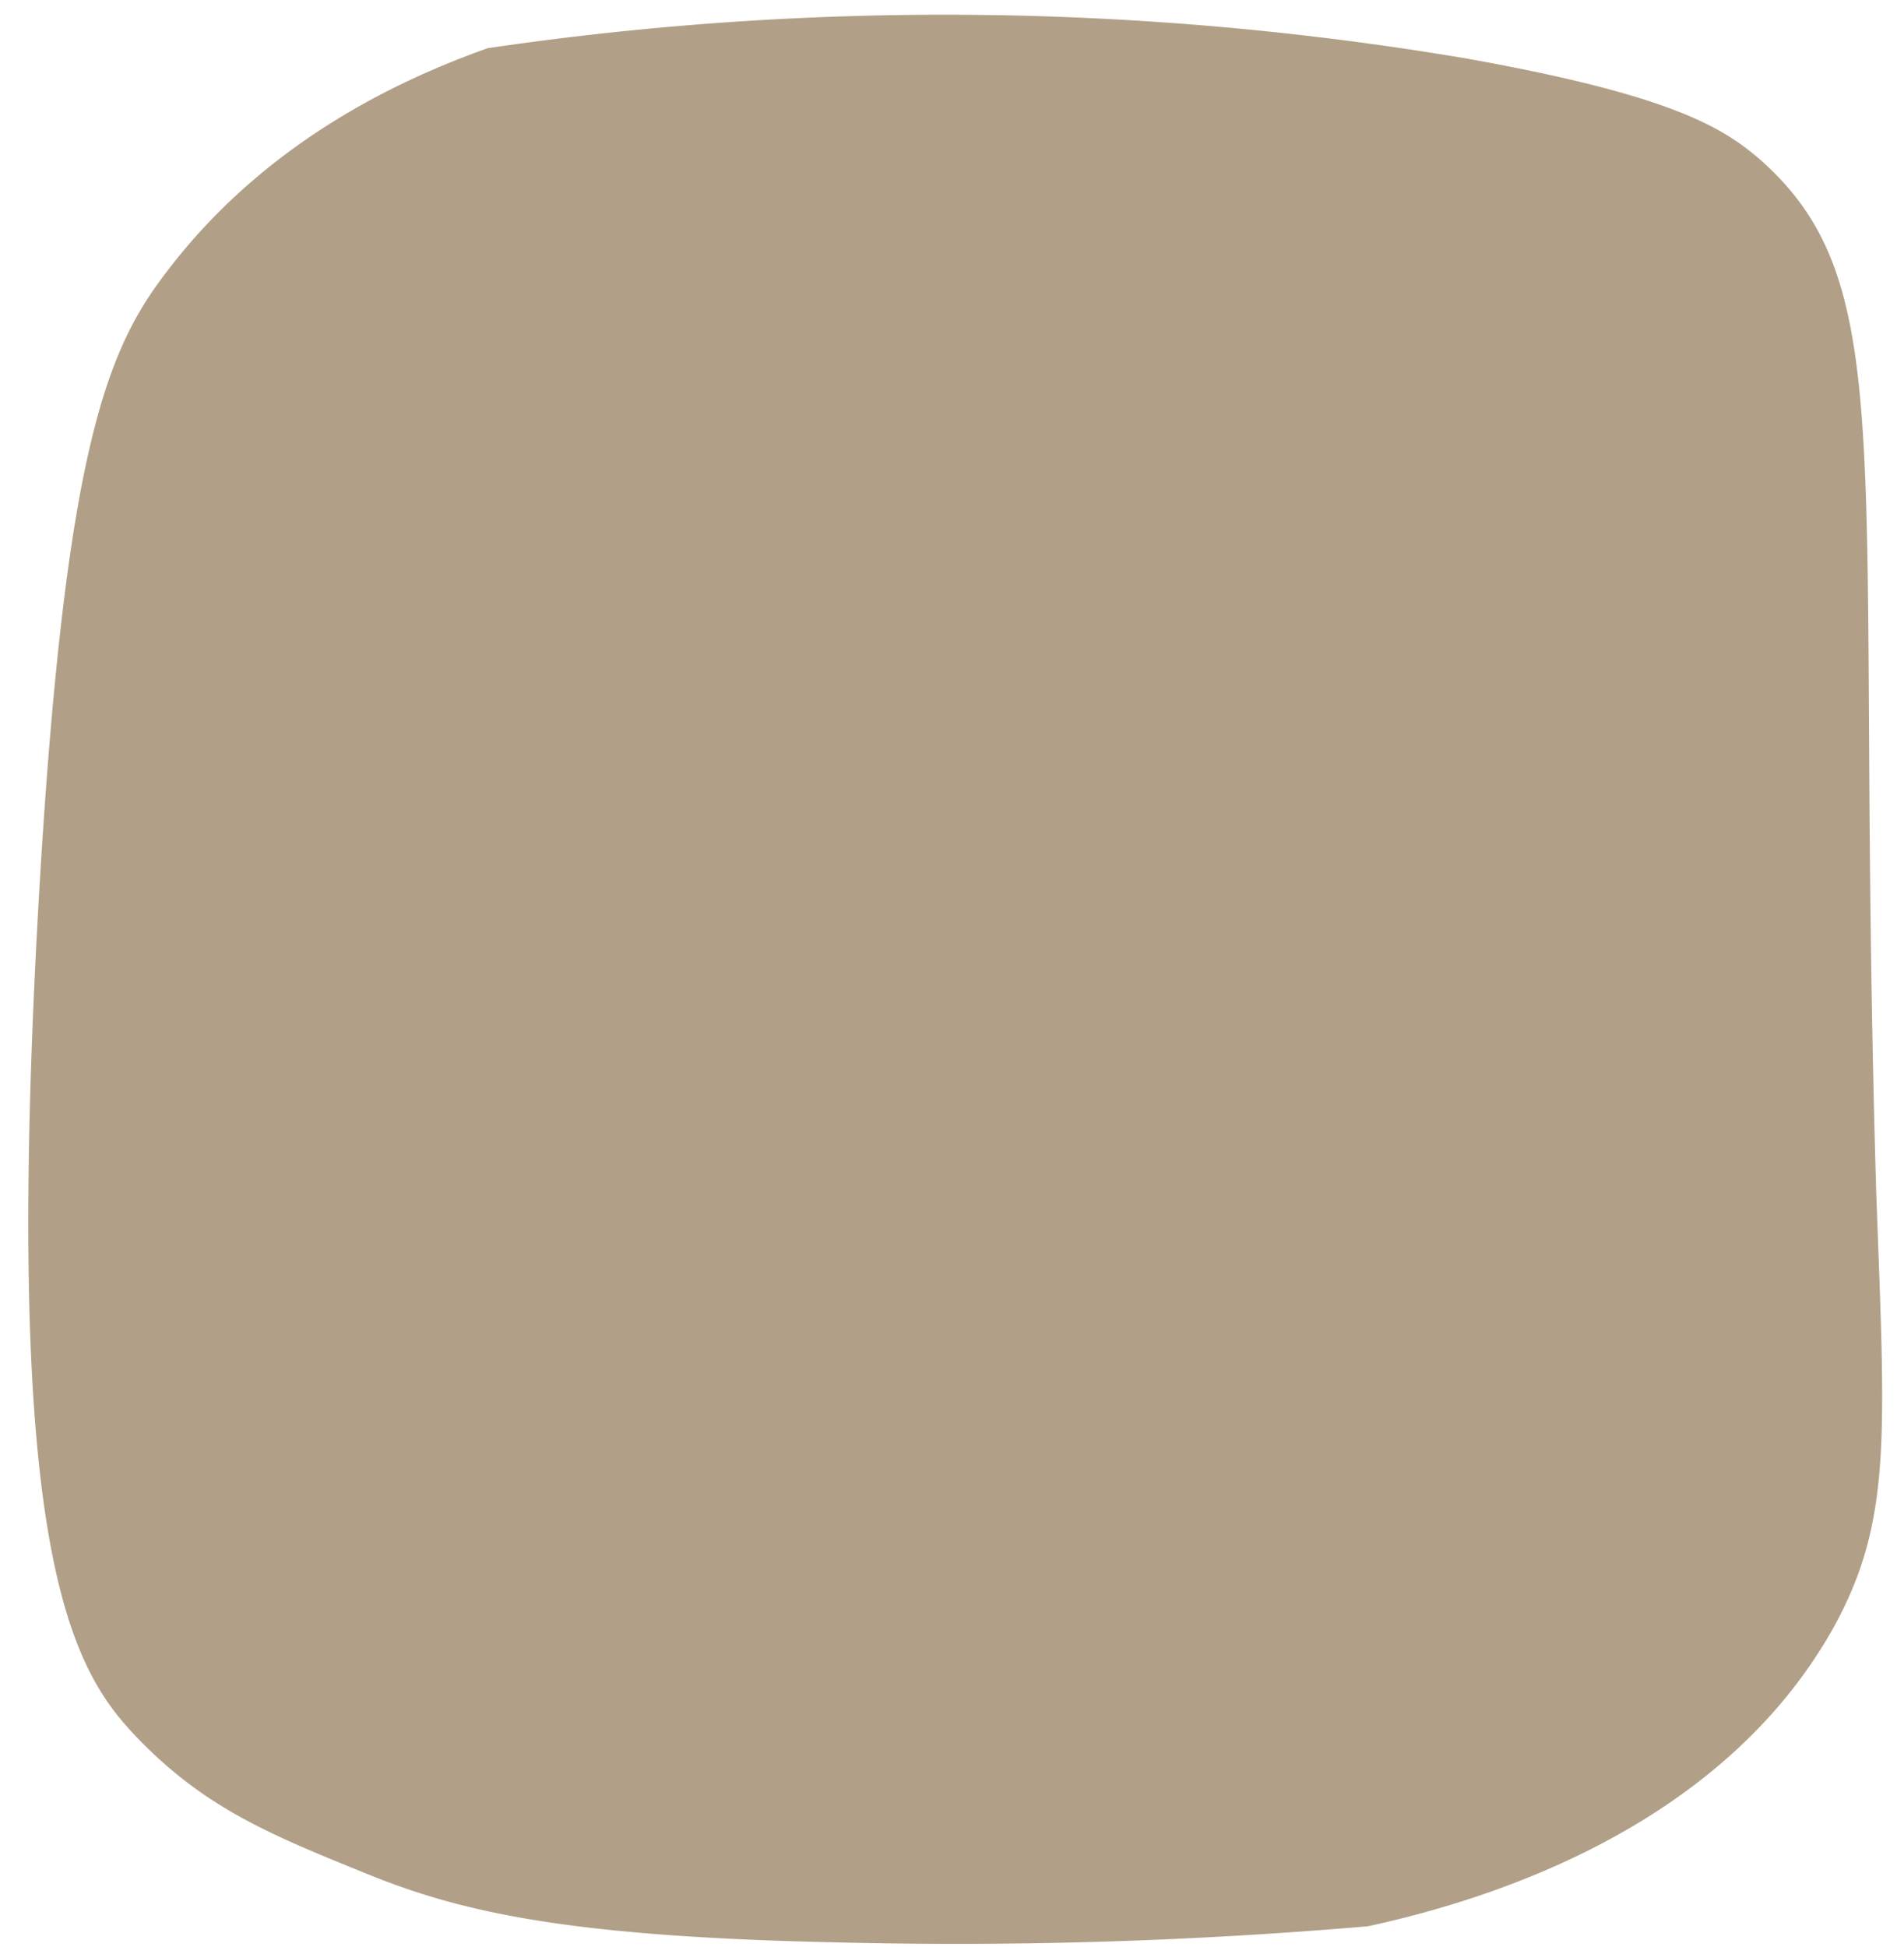
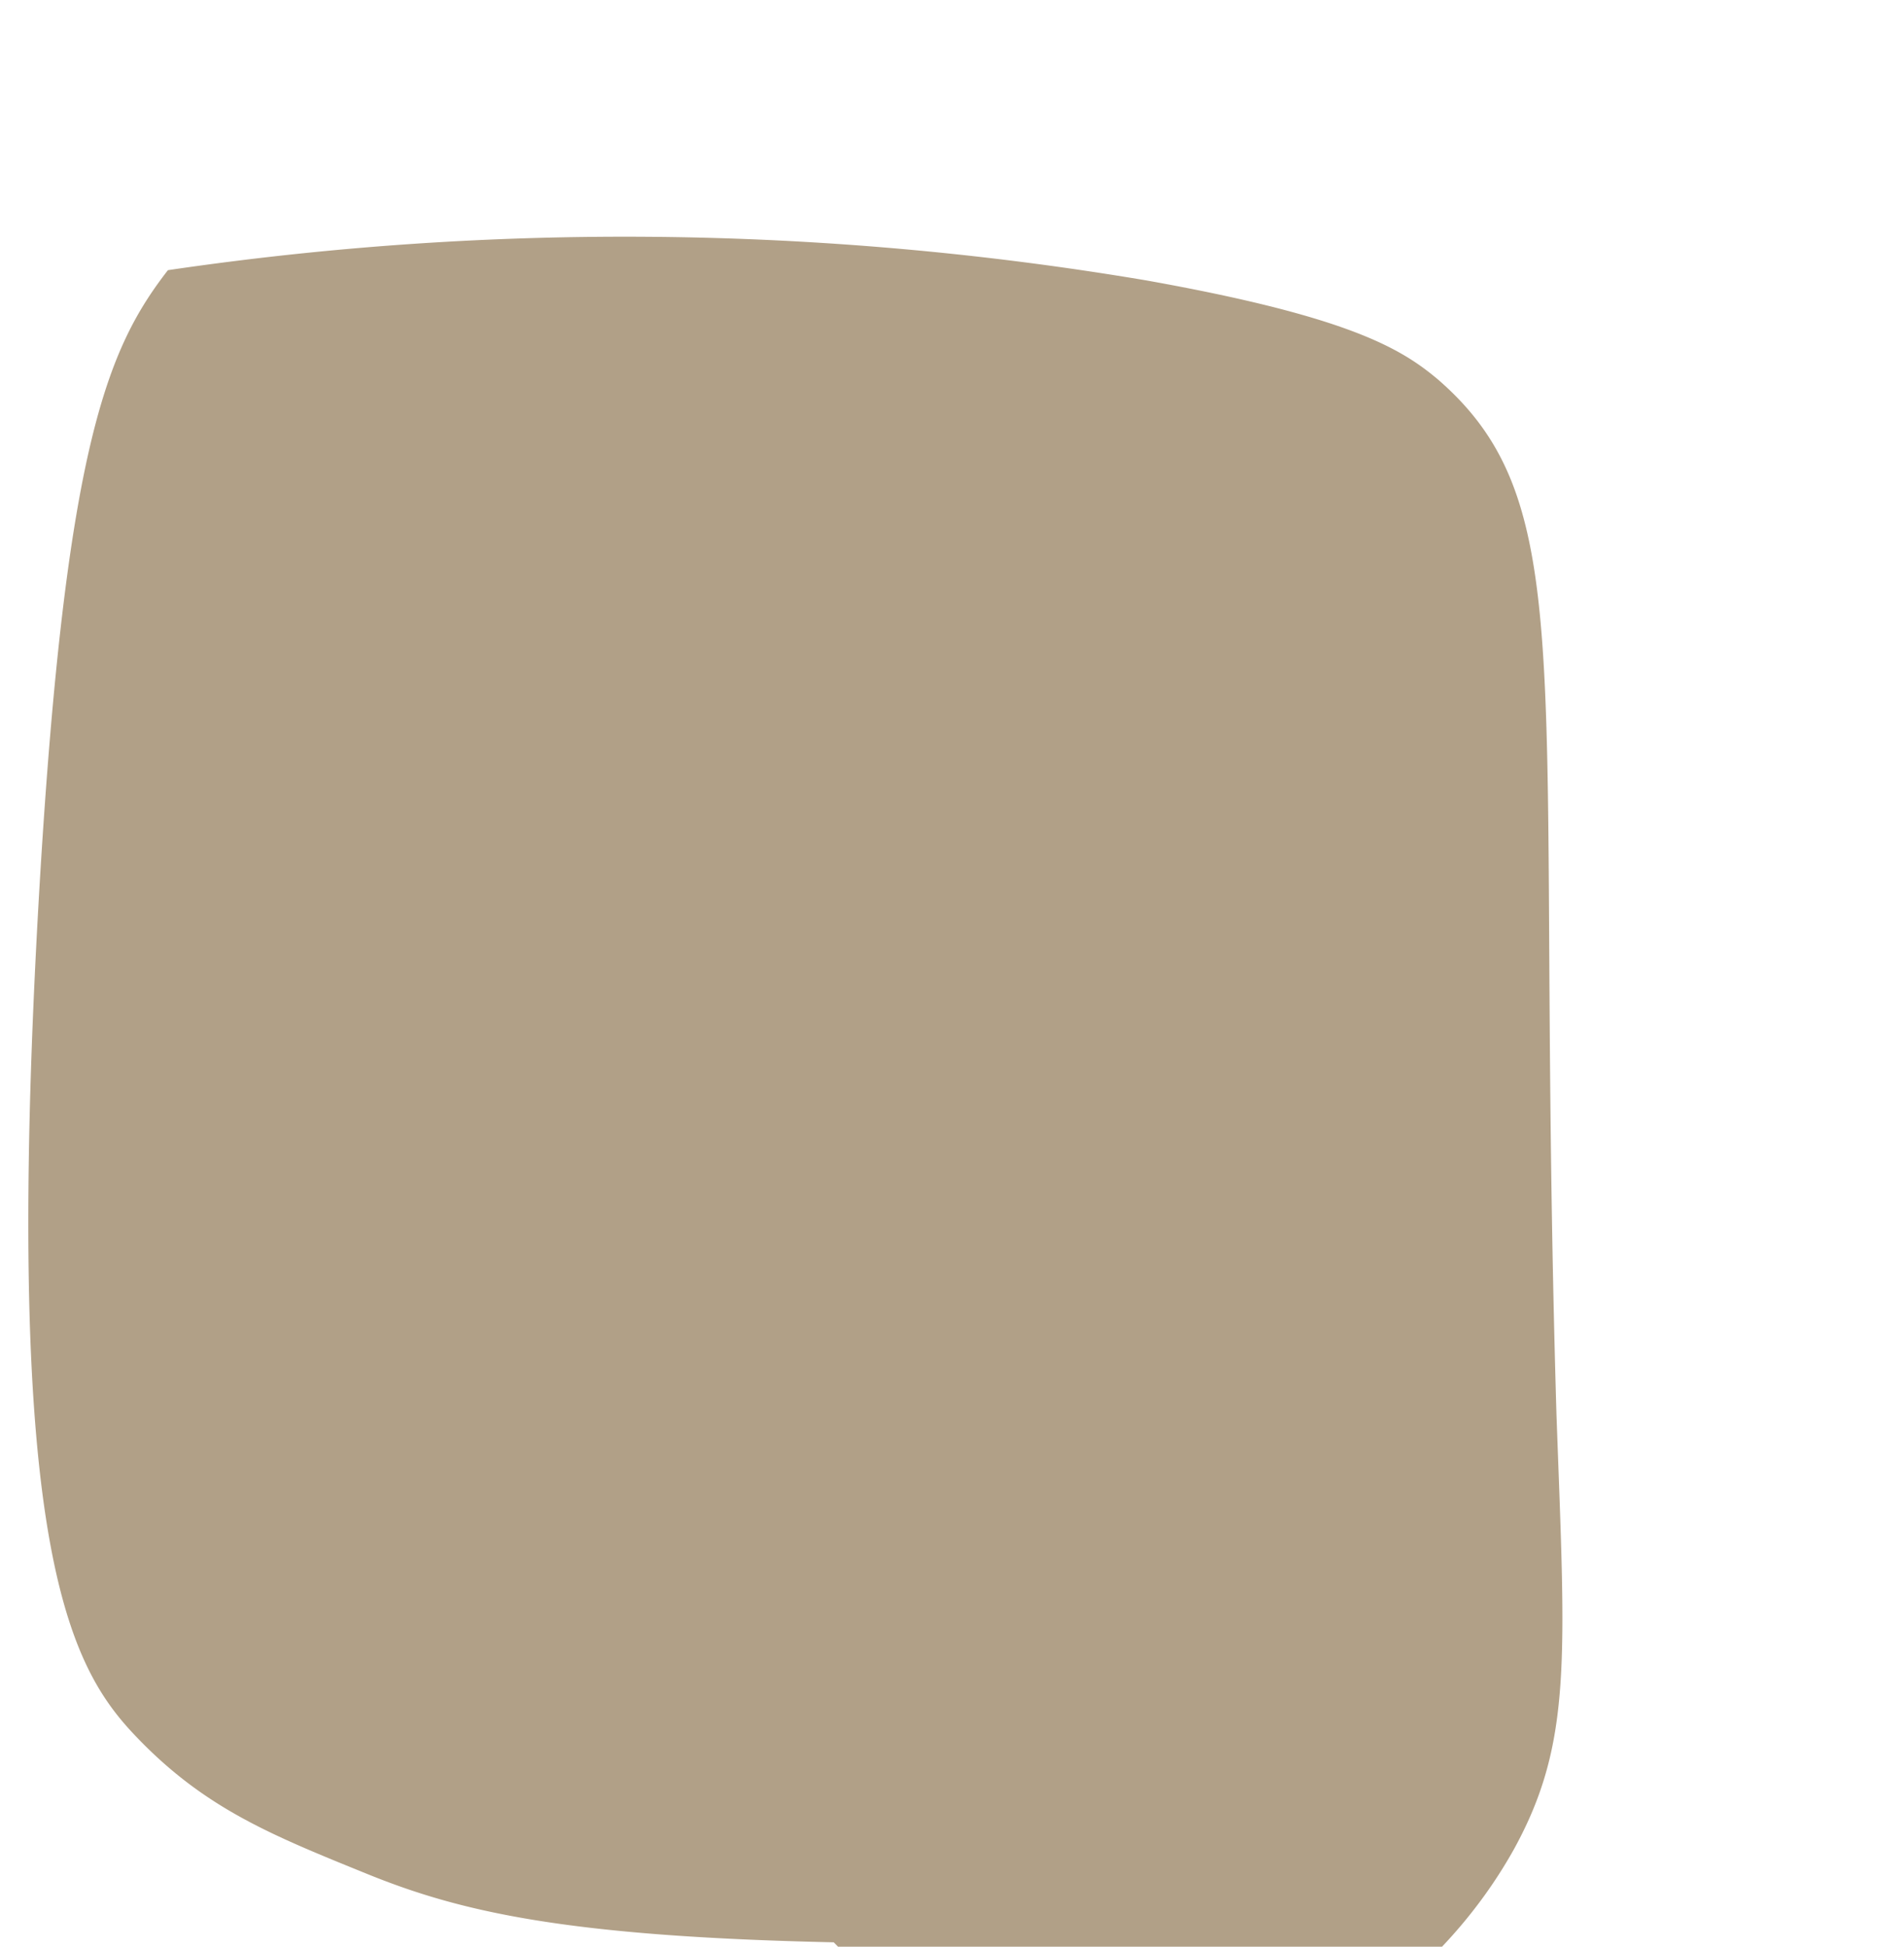
<svg xmlns="http://www.w3.org/2000/svg" fill="#000000" height="133.3" preserveAspectRatio="xMidYMid meet" version="1" viewBox="-2.0 -1.0 130.4 133.3" width="130.4" zoomAndPan="magnify">
  <g data-name="Layer 2">
    <g data-name="Layer 1" id="change1_1">
-       <path d="M9.5,17.5c6.8-8.9,16-13.1,21.9-15.2a214.7,214.7,0,0,1,67,.7c14,2.5,17.5,4.7,20,6.8,10,8.7,6.6,20.3,8.1,70.9.6,16.6,1.1,22.4-2.9,29.7-7.8,14-24.1,18.8-31.9,20.5A329.8,329.8,0,0,1,55.1,132c-18.4-.4-25.6-2.1-32-4.7s-10.9-4.4-15.5-9.1S-2,106,.7,59.8C2.5,29.4,5.4,22.8,9.5,17.5Z" fill="#b1a087" />
+       <path d="M9.5,17.5a214.7,214.7,0,0,1,67,.7c14,2.5,17.5,4.7,20,6.8,10,8.7,6.6,20.3,8.1,70.9.6,16.6,1.1,22.4-2.9,29.7-7.8,14-24.1,18.8-31.9,20.5A329.8,329.8,0,0,1,55.1,132c-18.4-.4-25.6-2.1-32-4.7s-10.9-4.4-15.5-9.1S-2,106,.7,59.8C2.5,29.4,5.4,22.8,9.5,17.5Z" fill="#b1a087" />
    </g>
  </g>
</svg>